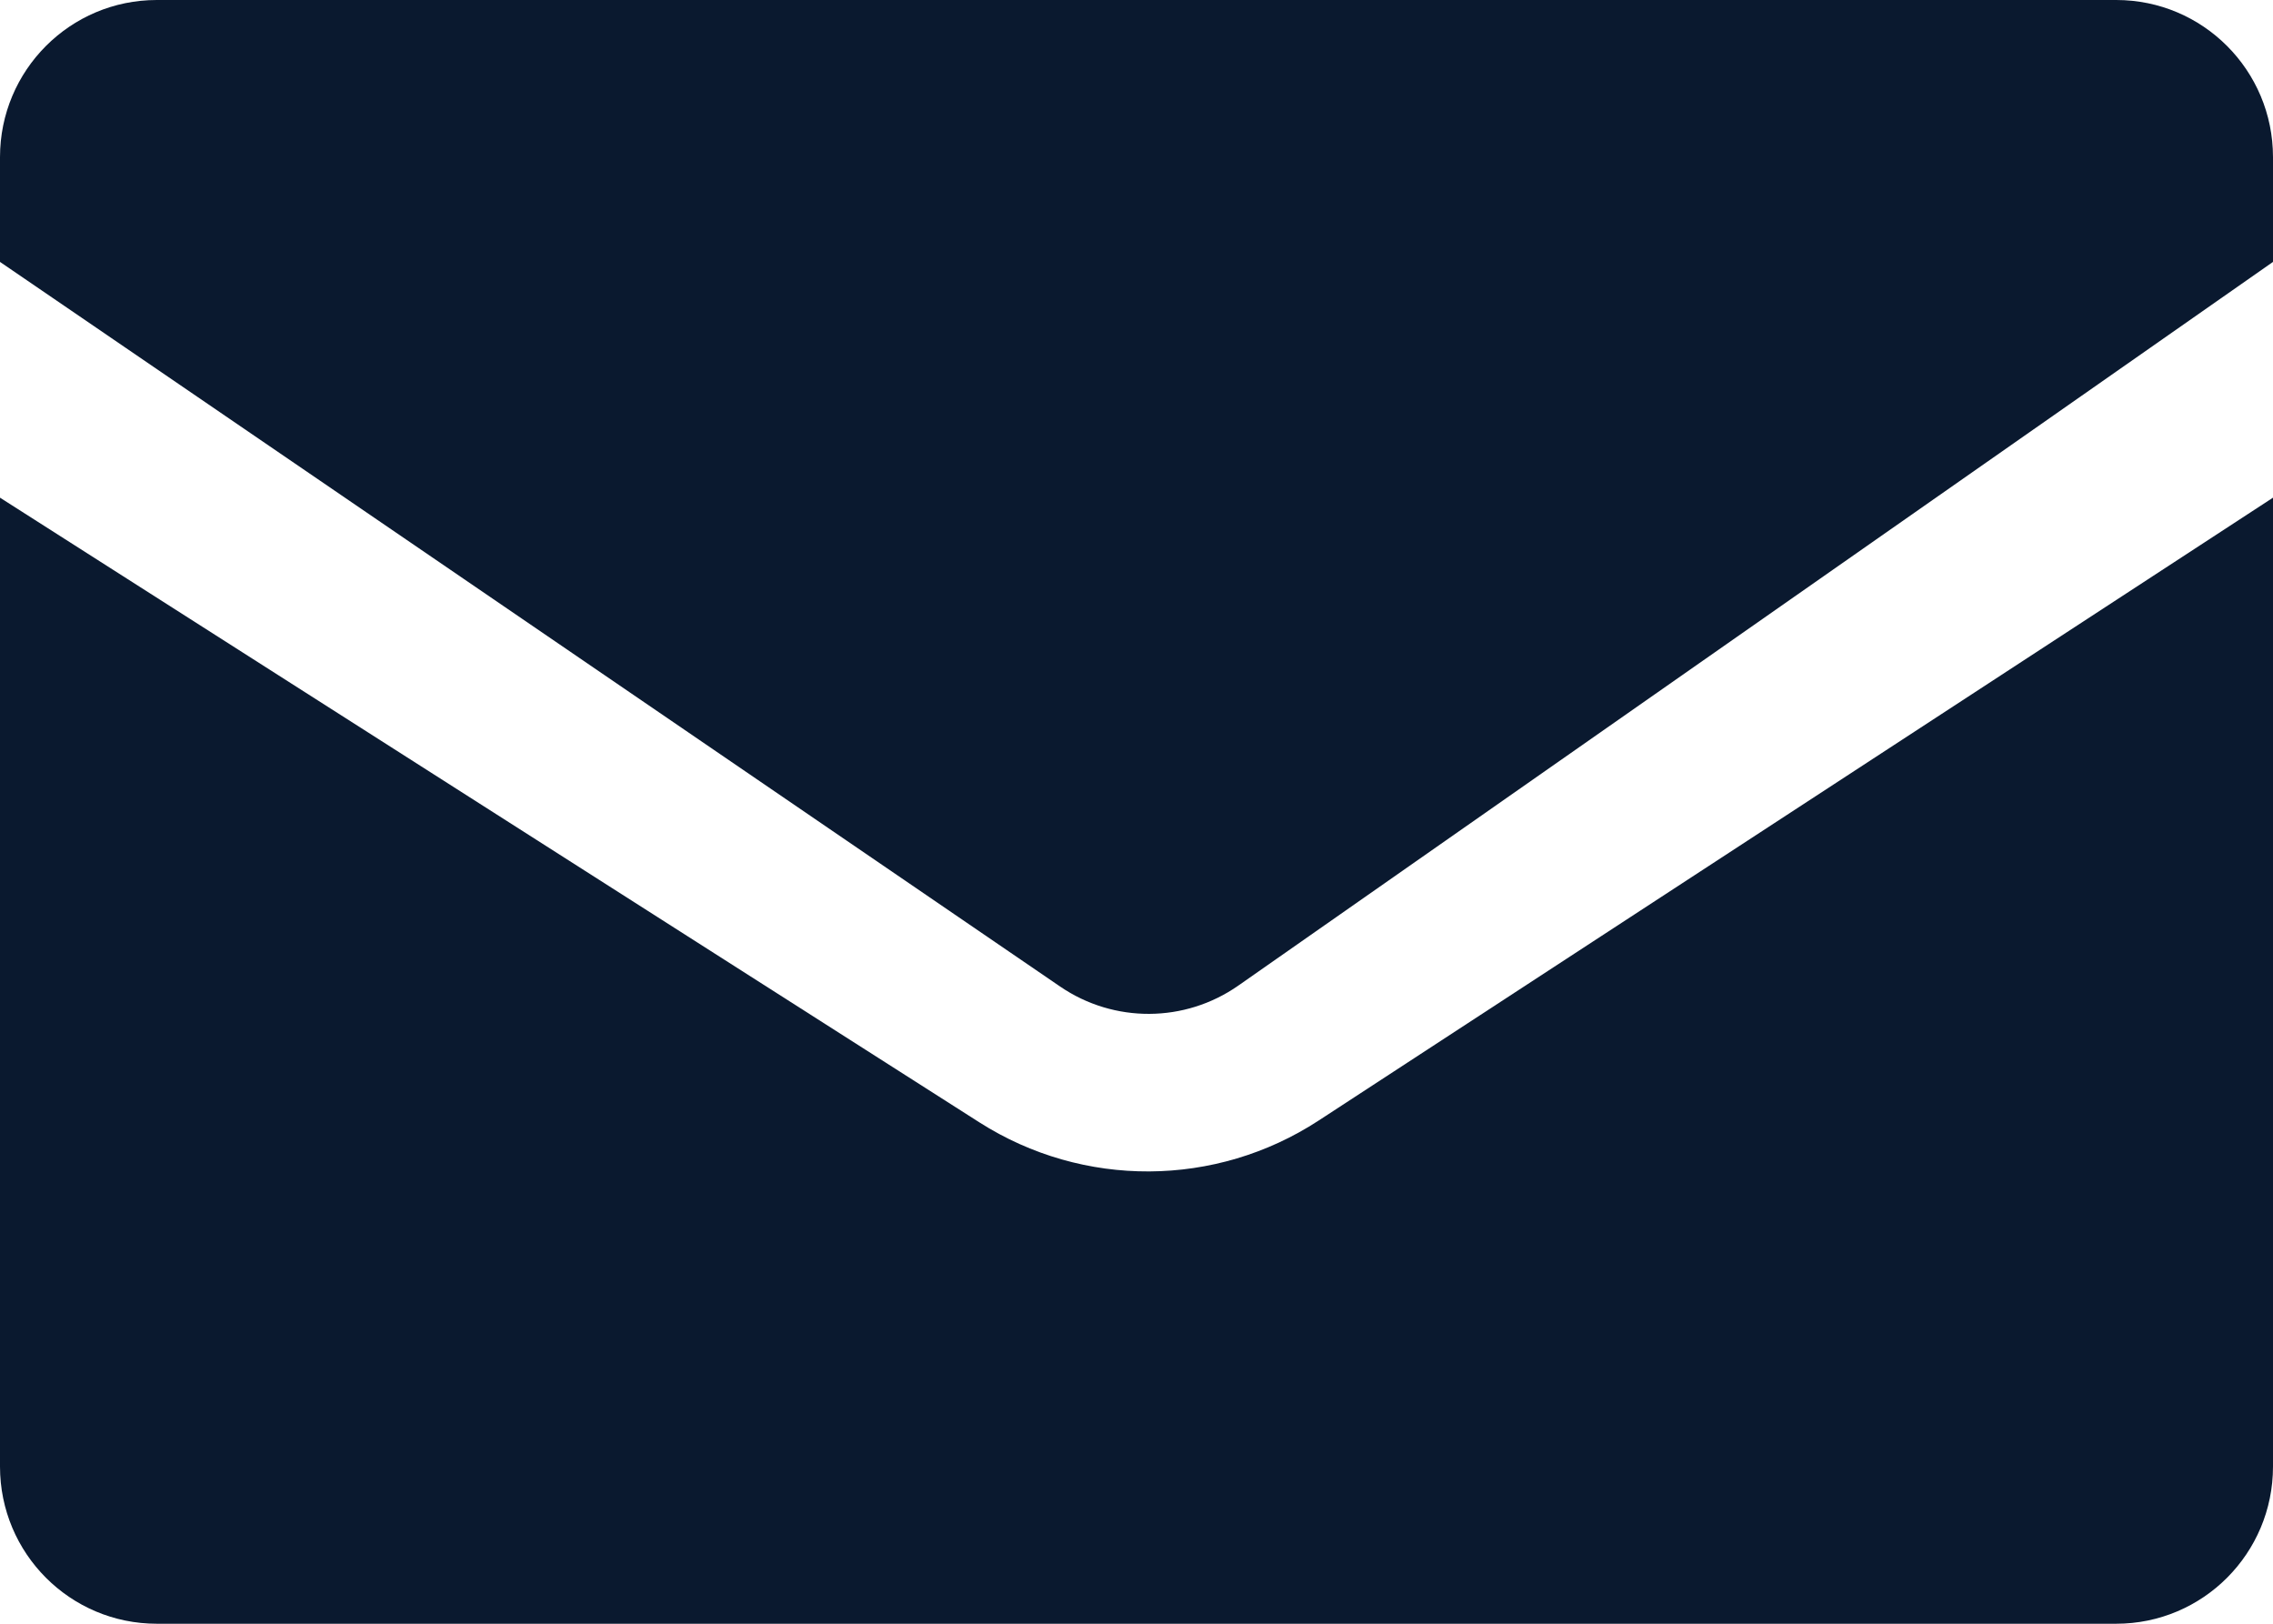
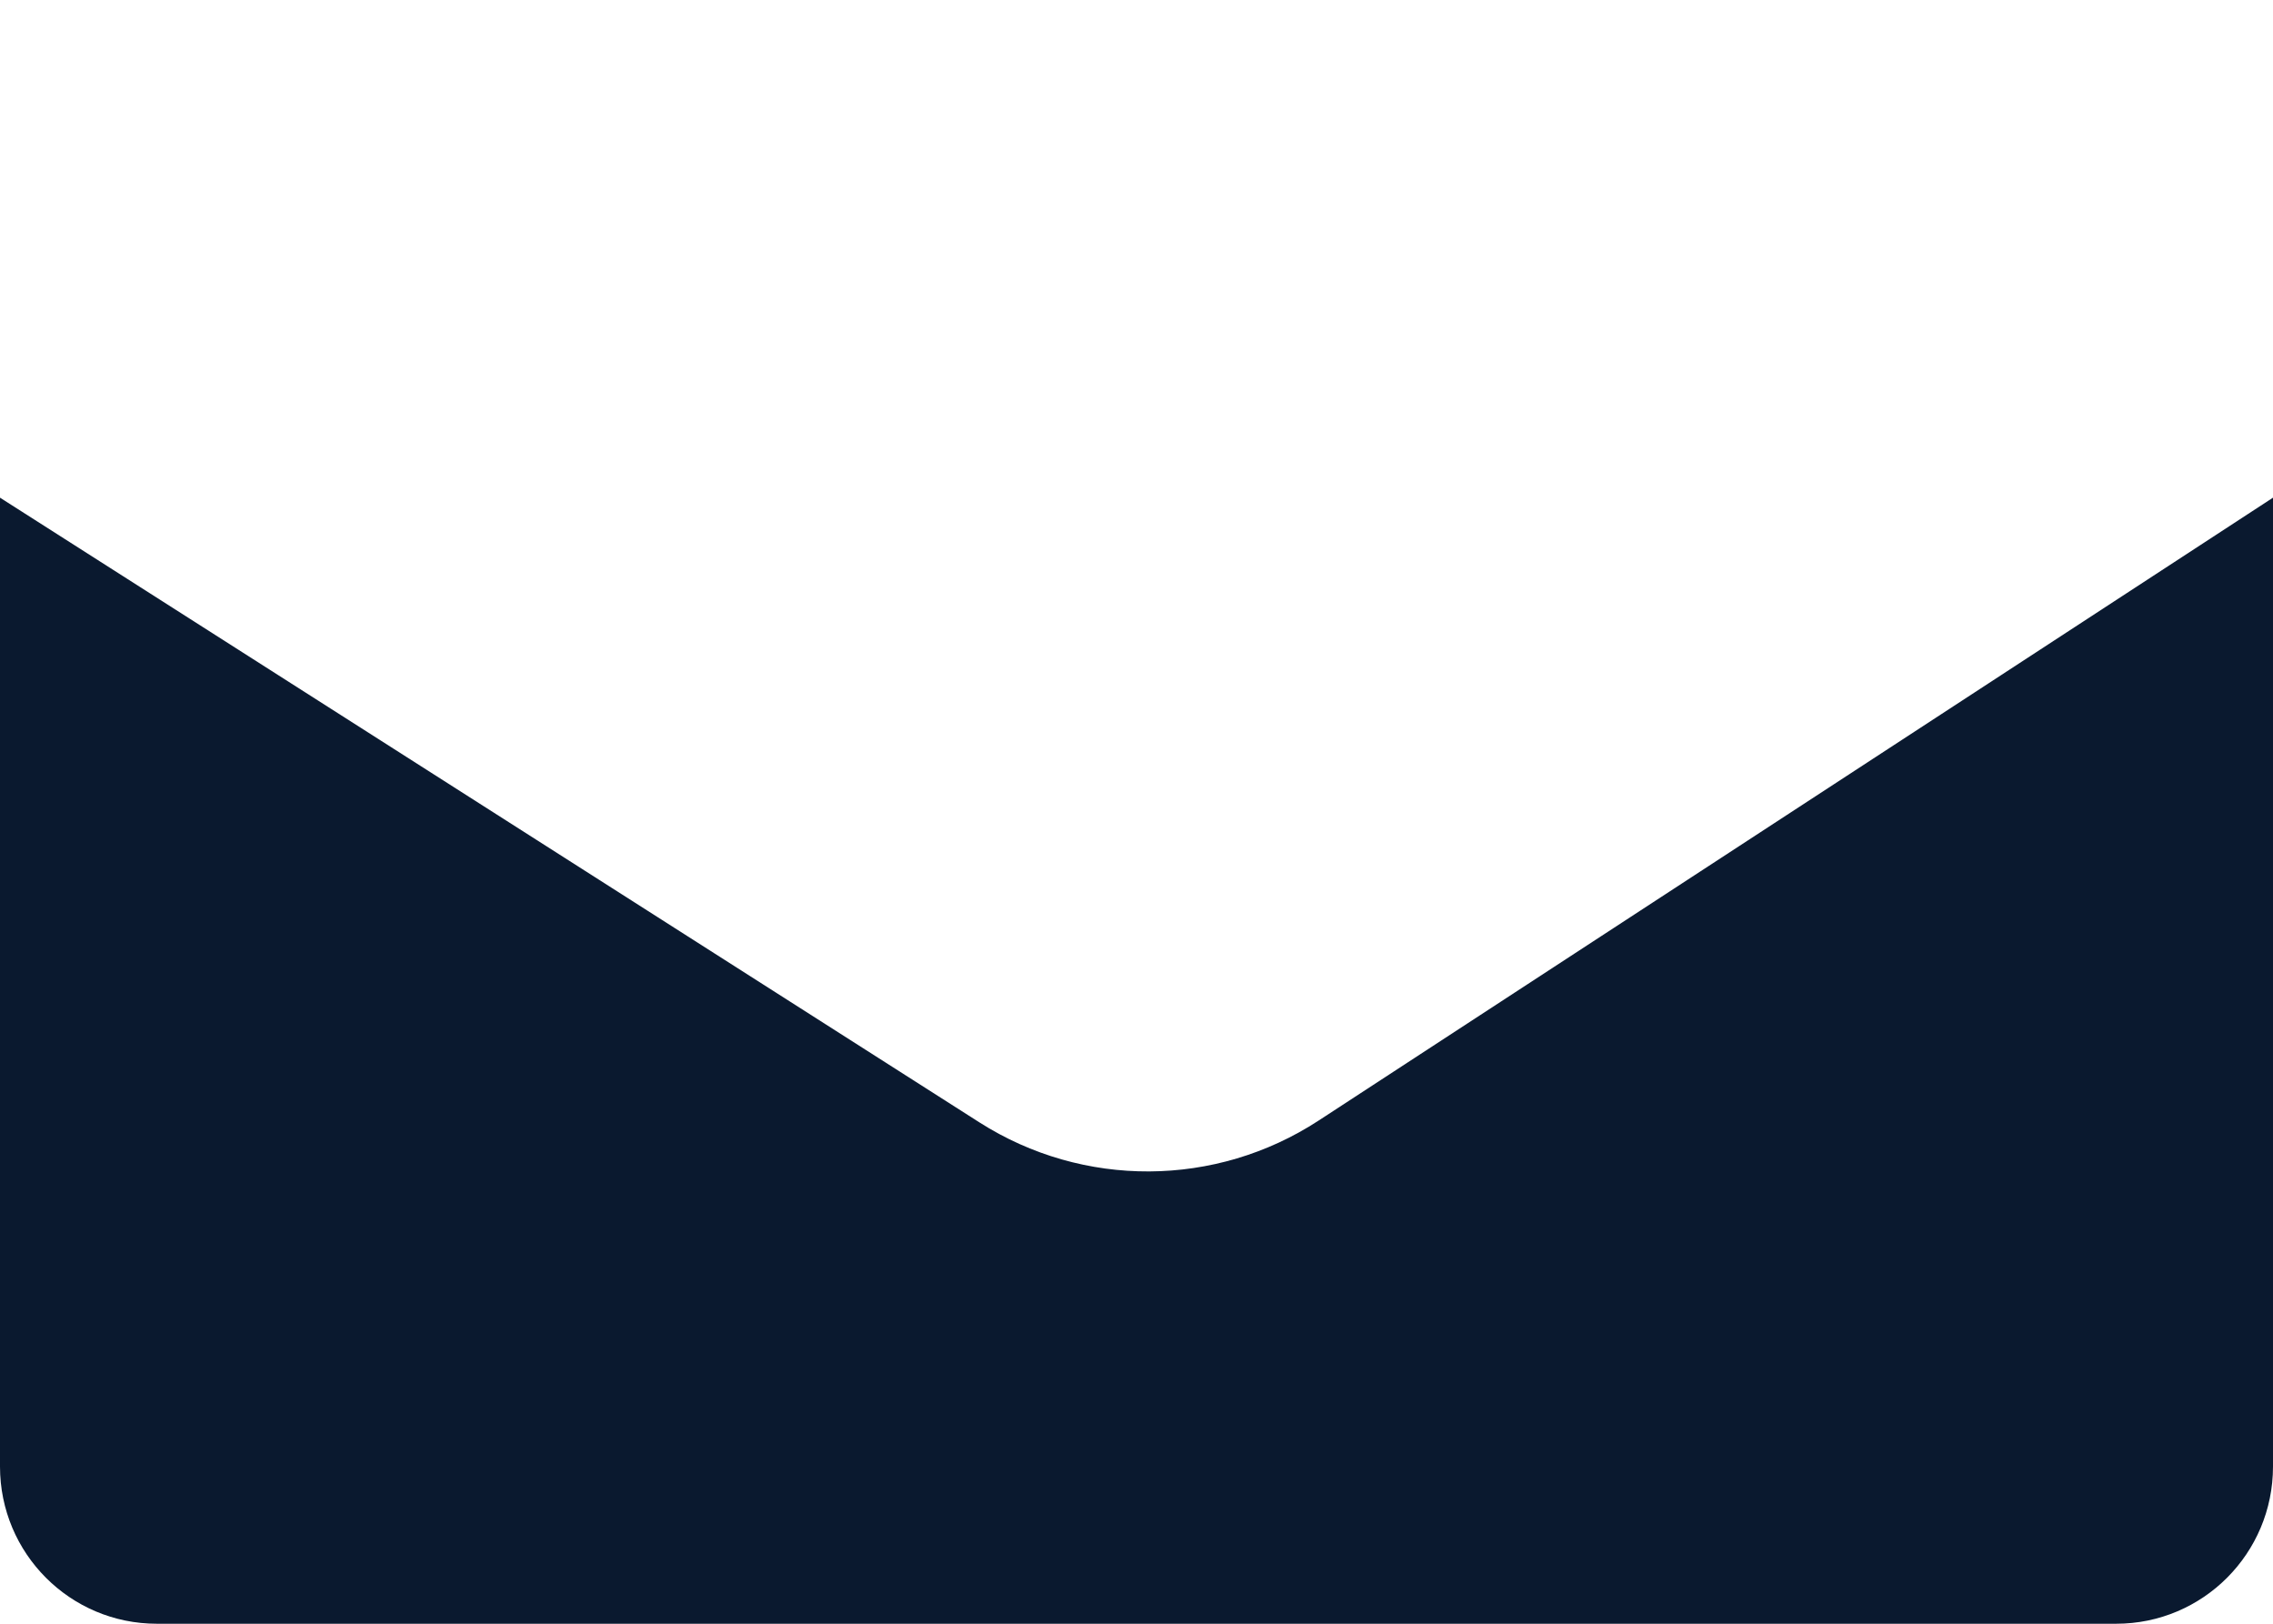
<svg xmlns="http://www.w3.org/2000/svg" fill="none" height="100%" overflow="visible" preserveAspectRatio="none" style="display: block;" viewBox="0 0 14 10" width="100%">
  <g id="Vector 3">
-     <path d="M6.53 6.076L0 1.613V0.968C0 0.433 0.432 0 0.966 0H13.034C13.568 0 14 0.433 14 0.968V1.613L7.627 6.07C7.298 6.3 6.861 6.302 6.53 6.076Z" fill="#0A192F" />
    <path d="M0 9.032V3.065L6.032 6.912C6.67 7.319 7.488 7.315 8.122 6.901L14 3.065V9.032C14 9.567 13.568 10 13.034 10H0.966C0.432 10 0 9.567 0 9.032Z" fill="#0A192F" />
  </g>
</svg>